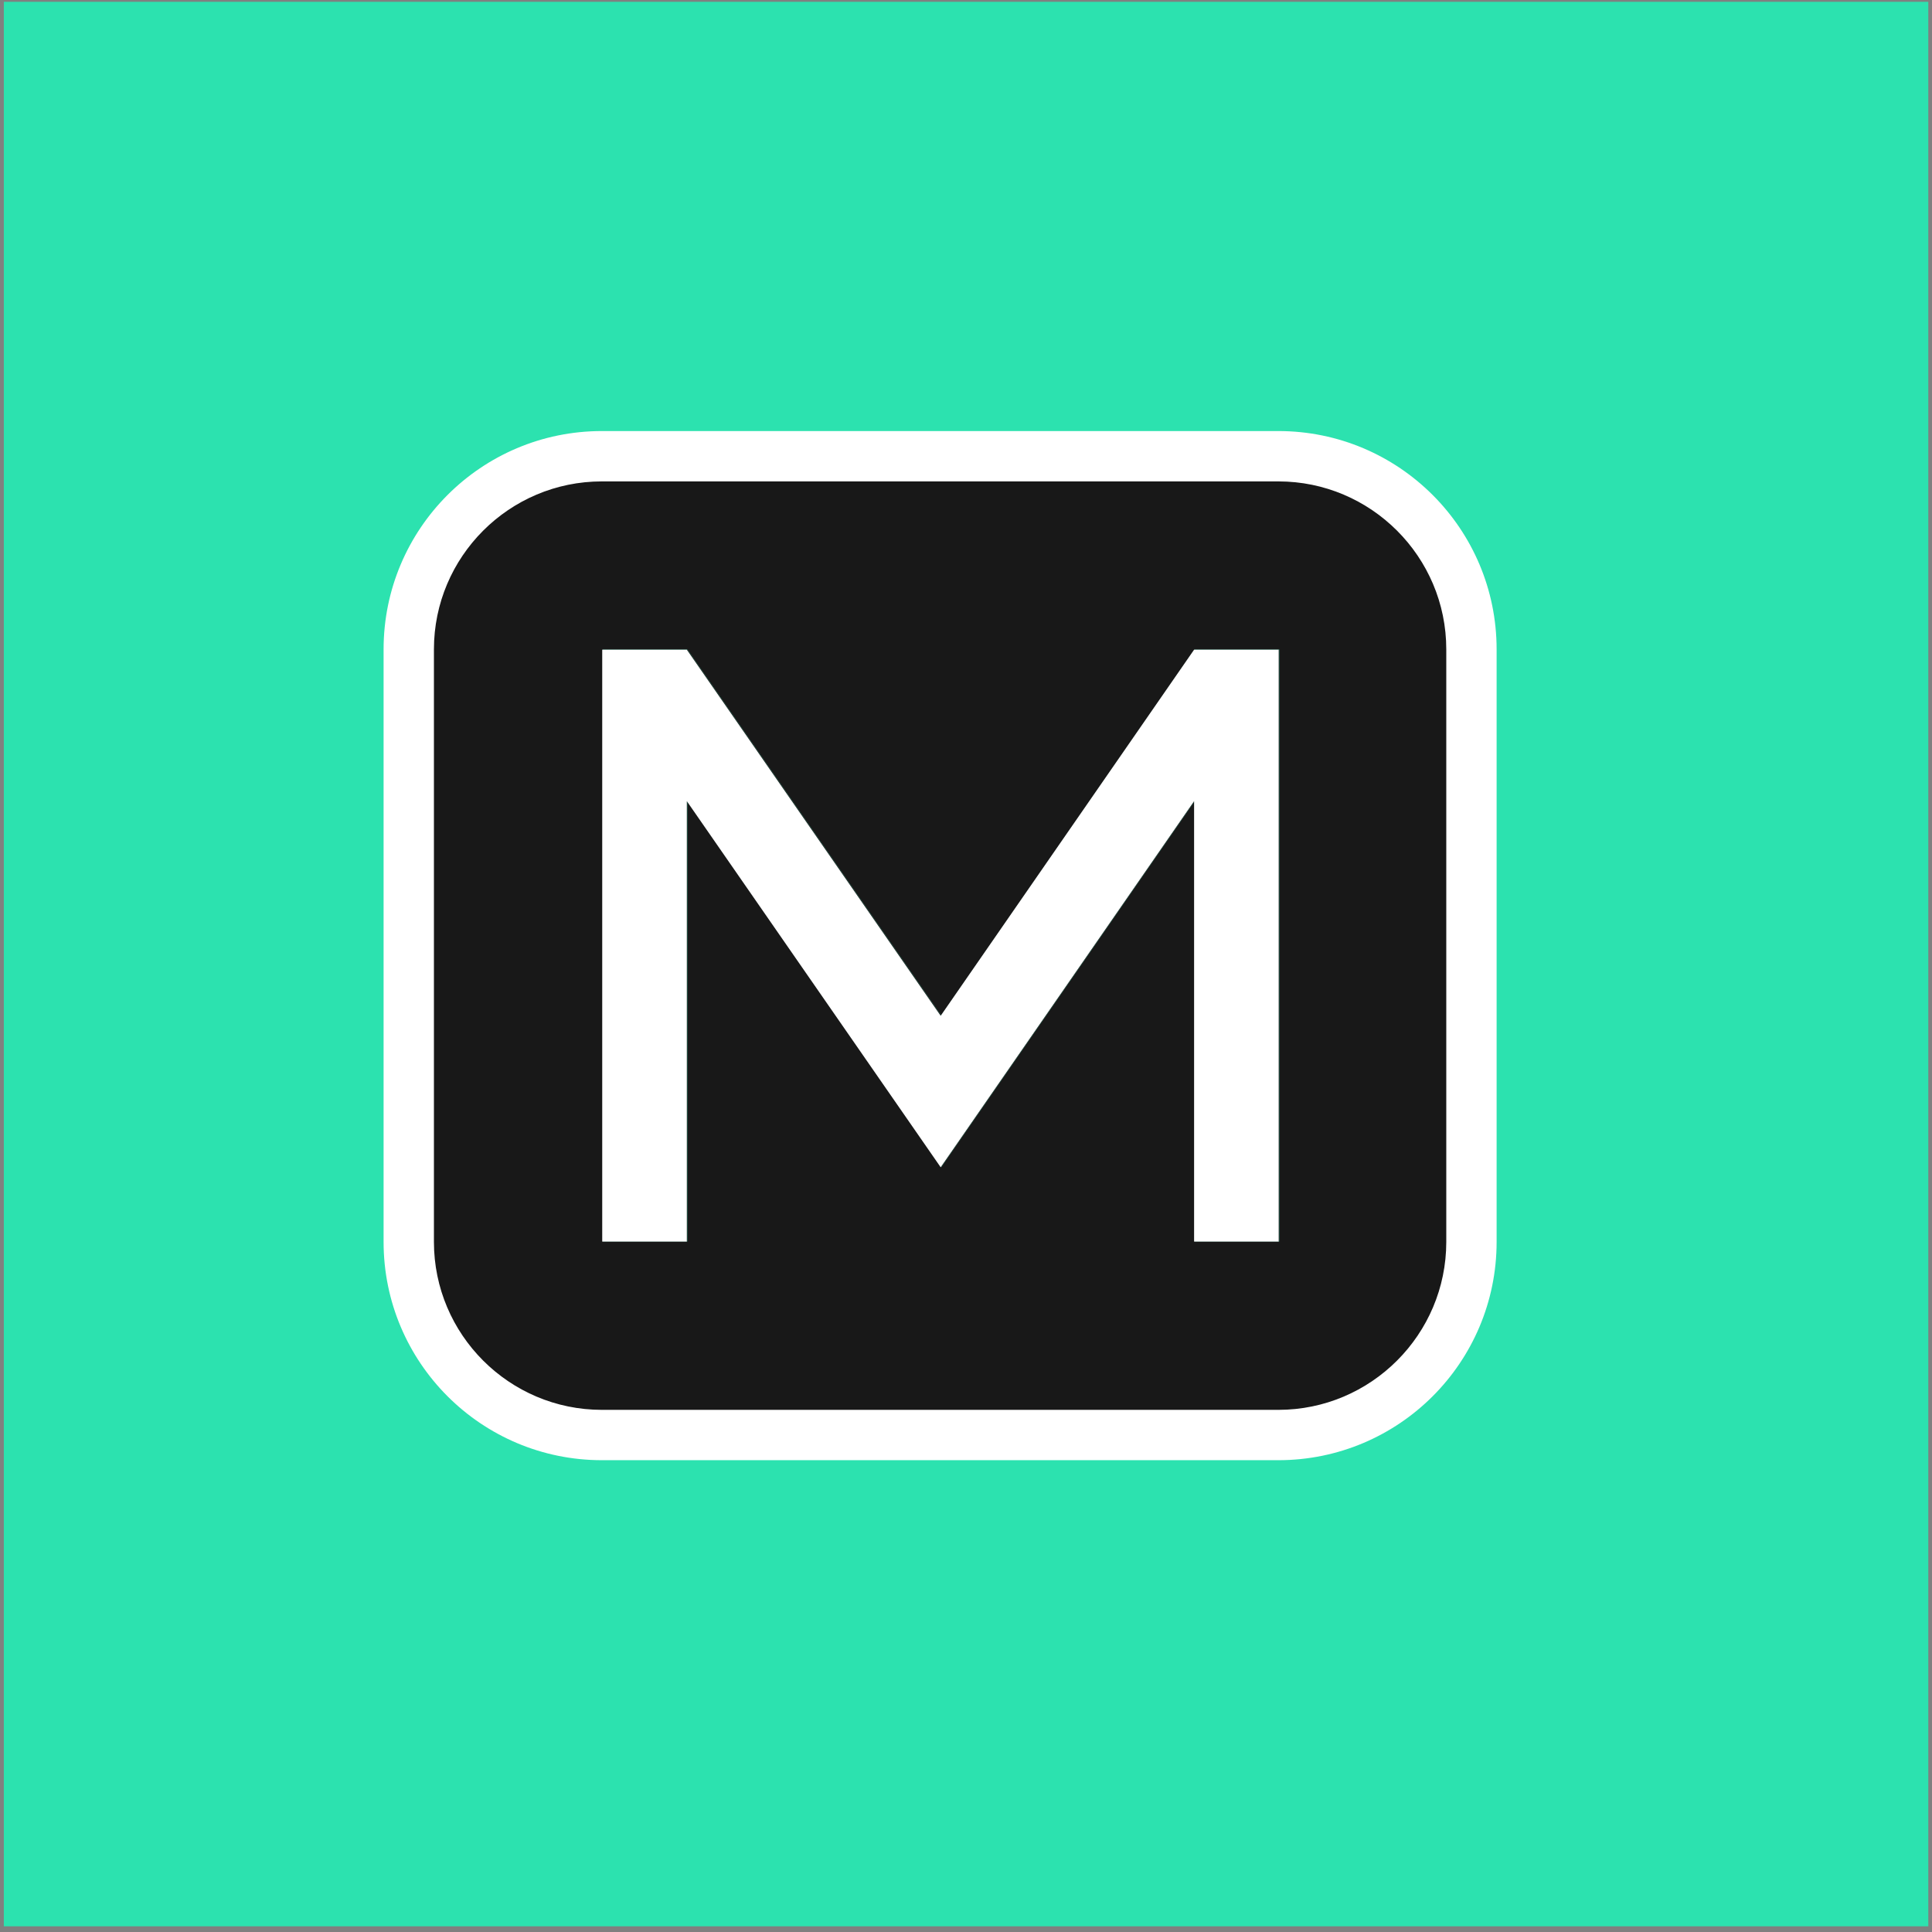
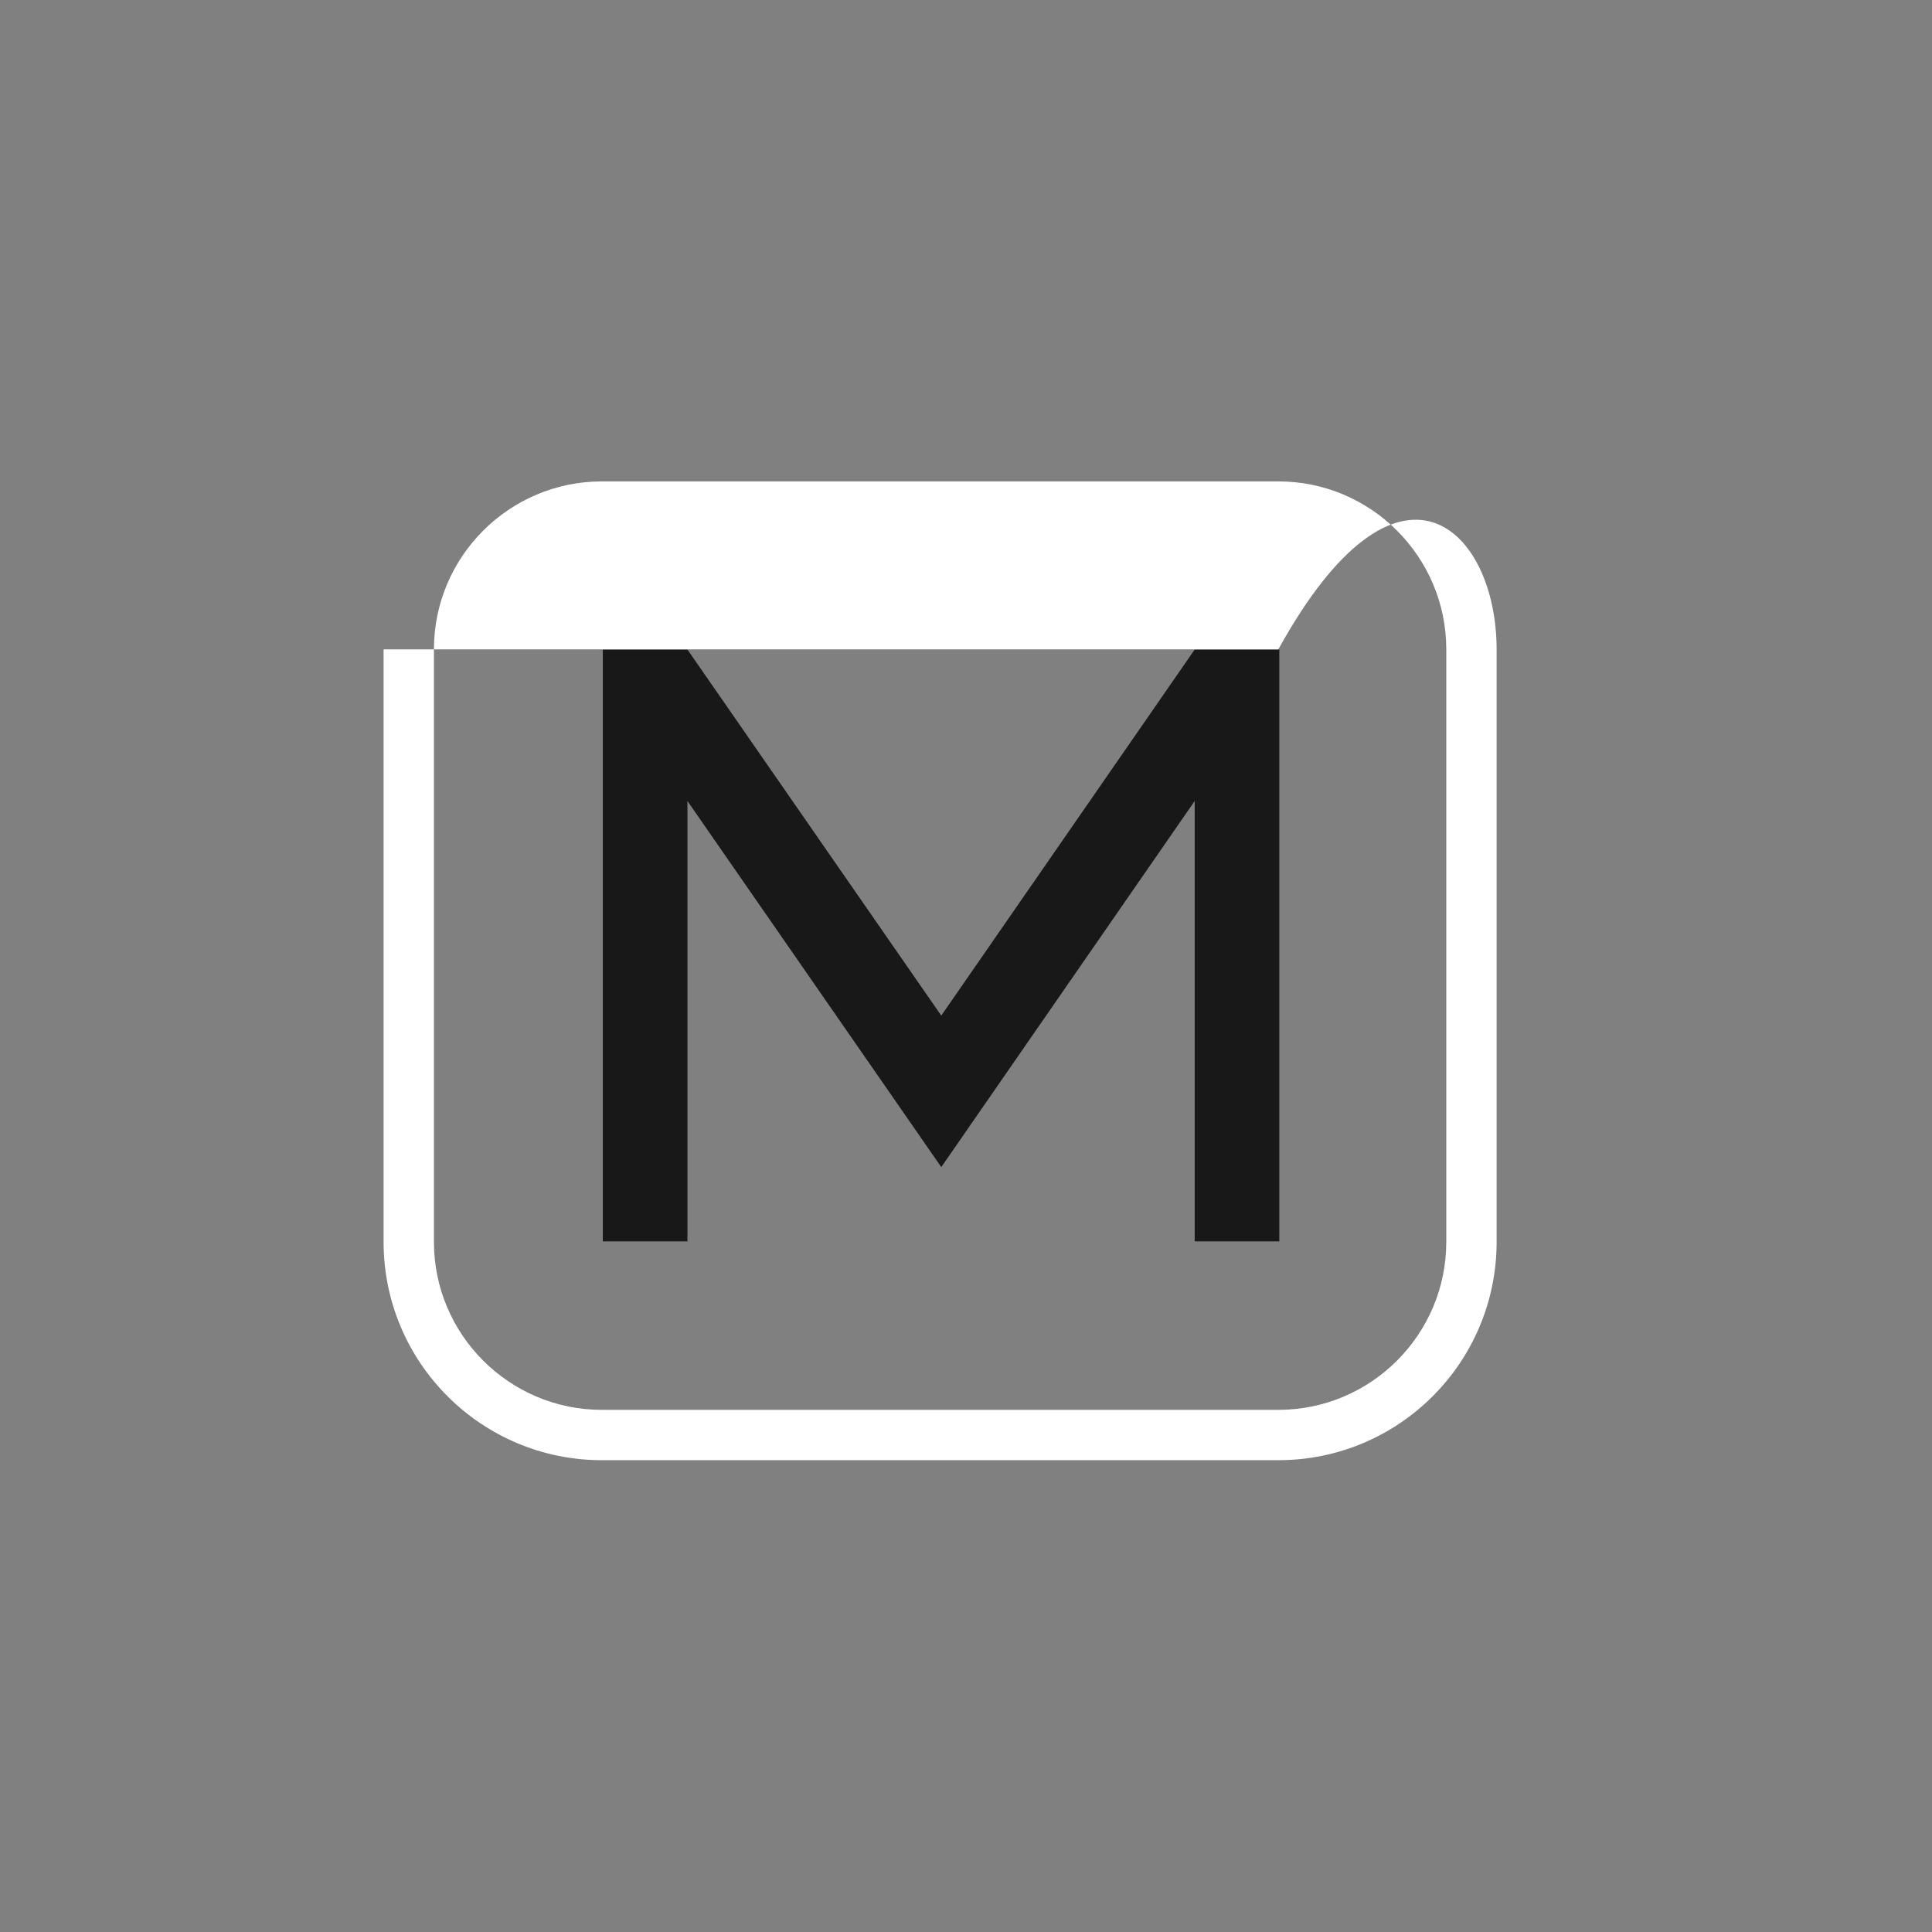
<svg xmlns="http://www.w3.org/2000/svg" width="257" height="257" viewBox="0 0 257 257" fill="none">
  <rect x="0" y="0" width="257" height="257" fill="#808080" stroke="none" />
-   <rect x="0.508" y="0.242" width="256" height="256" fill="#2CE2AF" />
-   <path fill-rule="evenodd" clip-rule="evenodd" d="M195.364 166.942V84.638C195.364 71.772 184.9 61.307 172.034 61.307H78.076C65.21 61.307 54.746 71.772 54.746 84.638V166.942C54.746 179.808 65.21 190.273 78.076 190.273H172.034C184.9 190.273 195.364 179.808 195.364 166.942ZM91.444 86.4L125.211 135.1L158.922 86.4H170.178V165.133H158.922V106.55L125.211 155.25L91.444 106.55V165.133H80.189V86.4H91.444Z" fill="#181818" />
  <path d="M125.211 135.1L91.444 86.4H80.189V165.133H91.444V106.55L125.211 155.25L158.922 106.55V165.133H170.178V86.4H158.922L125.211 135.1Z" fill="#181818" />
-   <path d="M125.131 135.124L91.365 86.423H80.109V165.156H91.365V106.573L125.131 155.273L158.842 106.573V165.156H170.098V86.423H158.842L125.131 135.124Z" fill="white" />
-   <path d="M192.388 165.2V86.379C192.388 74.059 182.367 64.037 170.046 64.037H80.064C67.744 64.037 57.722 74.059 57.722 86.379V165.2C57.722 177.521 67.744 187.543 80.064 187.543H170.046C182.367 187.543 192.388 177.521 192.388 165.2ZM199.084 86.379V165.2C199.084 181.238 186.083 194.239 170.046 194.239H80.064C64.027 194.239 51.026 181.238 51.026 165.2V86.379C51.026 70.342 64.027 57.34 80.064 57.34H170.046C186.083 57.34 199.084 70.342 199.084 86.379Z" fill="white" />
+   <path d="M192.388 165.2V86.379C192.388 74.059 182.367 64.037 170.046 64.037H80.064C67.744 64.037 57.722 74.059 57.722 86.379V165.2C57.722 177.521 67.744 187.543 80.064 187.543H170.046C182.367 187.543 192.388 177.521 192.388 165.2ZM199.084 86.379V165.2C199.084 181.238 186.083 194.239 170.046 194.239H80.064C64.027 194.239 51.026 181.238 51.026 165.2V86.379H170.046C186.083 57.34 199.084 70.342 199.084 86.379Z" fill="white" />
</svg>